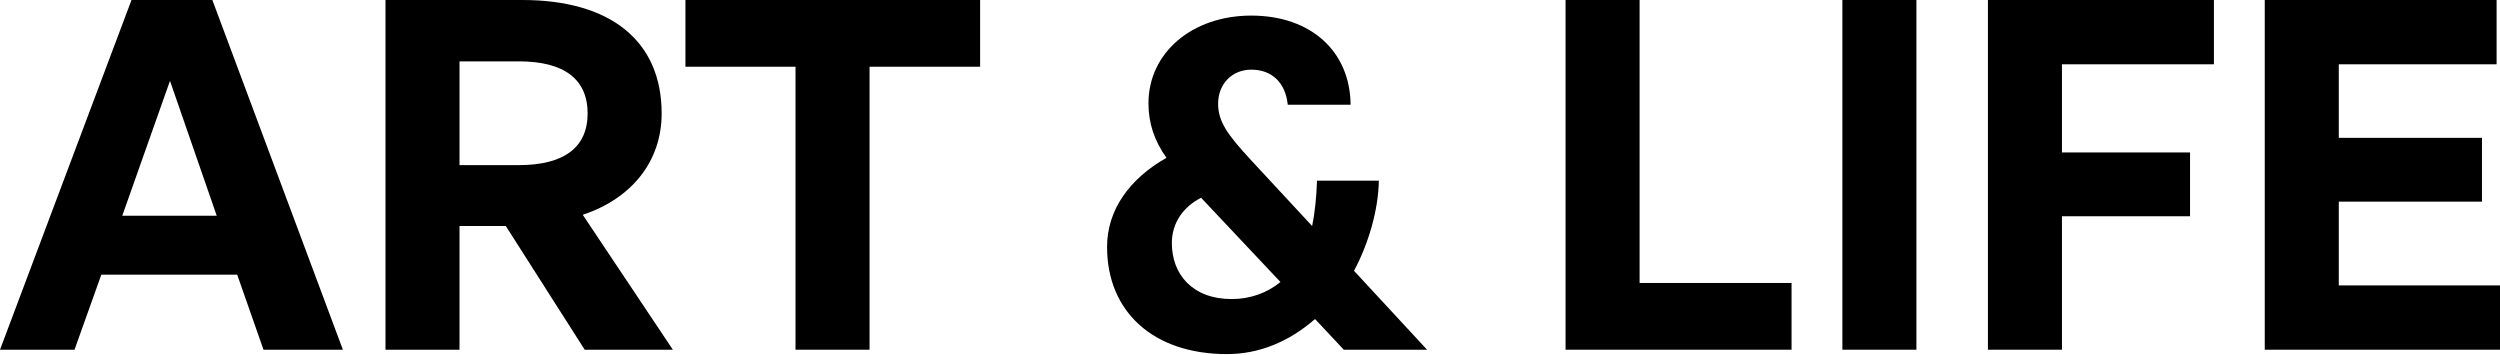
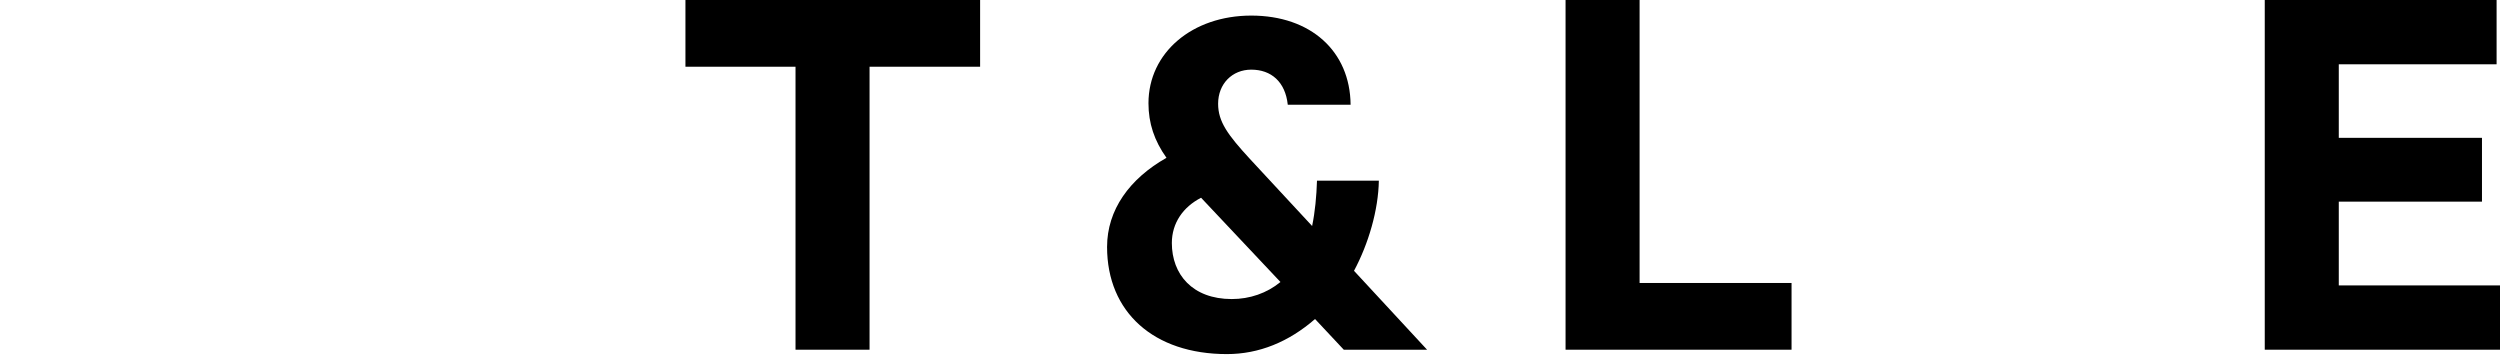
<svg xmlns="http://www.w3.org/2000/svg" width="1520" height="216" viewBox="0 0 1520 216" fill="none">
-   <path d="M160.207 212.622H208.476L129.113 0H79.955L0 212.622H45.308L61.595 167.018H144.216L160.207 212.622ZM103.35 49.158L131.778 131.186H74.329L103.35 49.158Z" fill="black" />
-   <path d="M279.39 212.622V137.405H307.523L355.496 212.622H409.095L354.311 130.594C384.517 120.525 402.284 97.723 402.284 68.999C402.284 24.875 371.191 0 317.591 0H234.378V212.622H279.39ZM279.39 37.312H315.518C342.762 37.312 357.273 47.973 357.273 68.999C357.273 89.728 342.762 100.388 315.518 100.388H279.39V37.312Z" fill="black" />
-   <path d="M528.688 212.622V40.57H595.91V0H416.751V40.57H483.676V212.622H528.688Z" fill="black" />
+   <path d="M528.688 212.622V40.57H595.91V0H416.751V40.57H483.676V212.622H528.688" fill="black" />
  <path d="M759.865 96.539C746.539 82.028 740.616 74.033 740.616 63.076C740.616 50.934 749.204 42.347 760.753 42.347C772.894 42.347 781.482 49.75 782.963 63.668H821.164C820.868 31.094 796.881 9.476 760.753 9.476C724.921 9.476 698.269 31.982 698.269 62.78C698.269 74.921 701.823 85.582 709.226 95.946C686.72 108.68 673.098 127.632 673.098 150.138C673.098 189.82 701.527 215.287 745.947 215.287C765.491 215.287 783.555 207.884 799.546 193.966L817.018 212.622H867.656L823.237 164.649C832.121 148.065 838.043 127.632 838.339 109.865H800.731C800.435 119.341 799.546 128.817 797.769 137.405L759.865 96.539ZM712.484 147.769C712.484 135.628 719.295 125.856 730.252 120.229L778.521 171.46C770.229 178.271 759.865 181.824 748.908 181.824C724.921 181.824 712.484 166.722 712.484 147.769Z" fill="black" />
  <path d="M1089.26 212.622V172.052H996.871V0H951.859V212.622H1089.26Z" fill="black" />
-   <path d="M1165.18 212.622V0H1120.17V212.622H1165.18Z" fill="black" />
-   <path d="M1253.67 212.622V131.482H1331.55V92.689H1253.67V39.089H1346.06V0H1208.66V212.622H1253.67Z" fill="black" />
  <path d="M1520 173.533H1421.98V122.598H1509.04V83.805H1421.98V39.089H1517.93V0H1376.97V212.622H1520V173.533Z" fill="black" />
</svg>